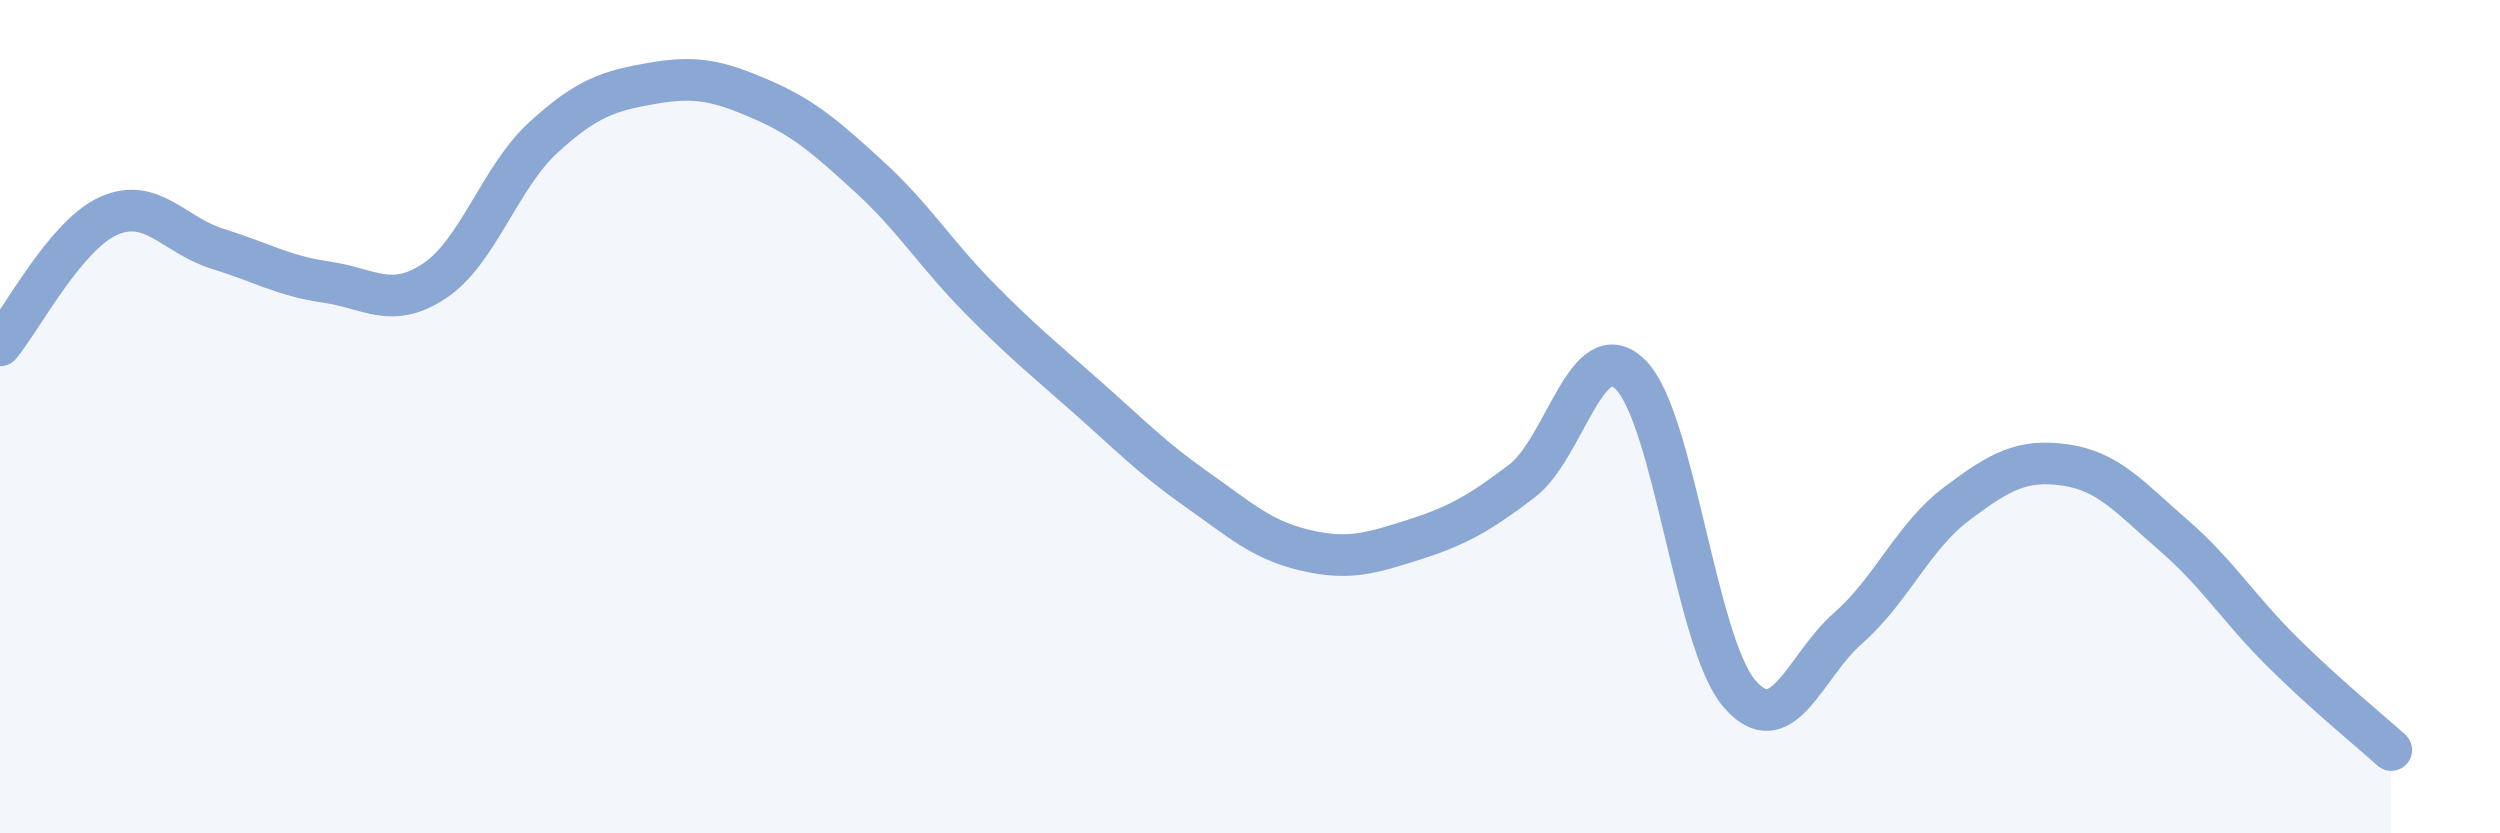
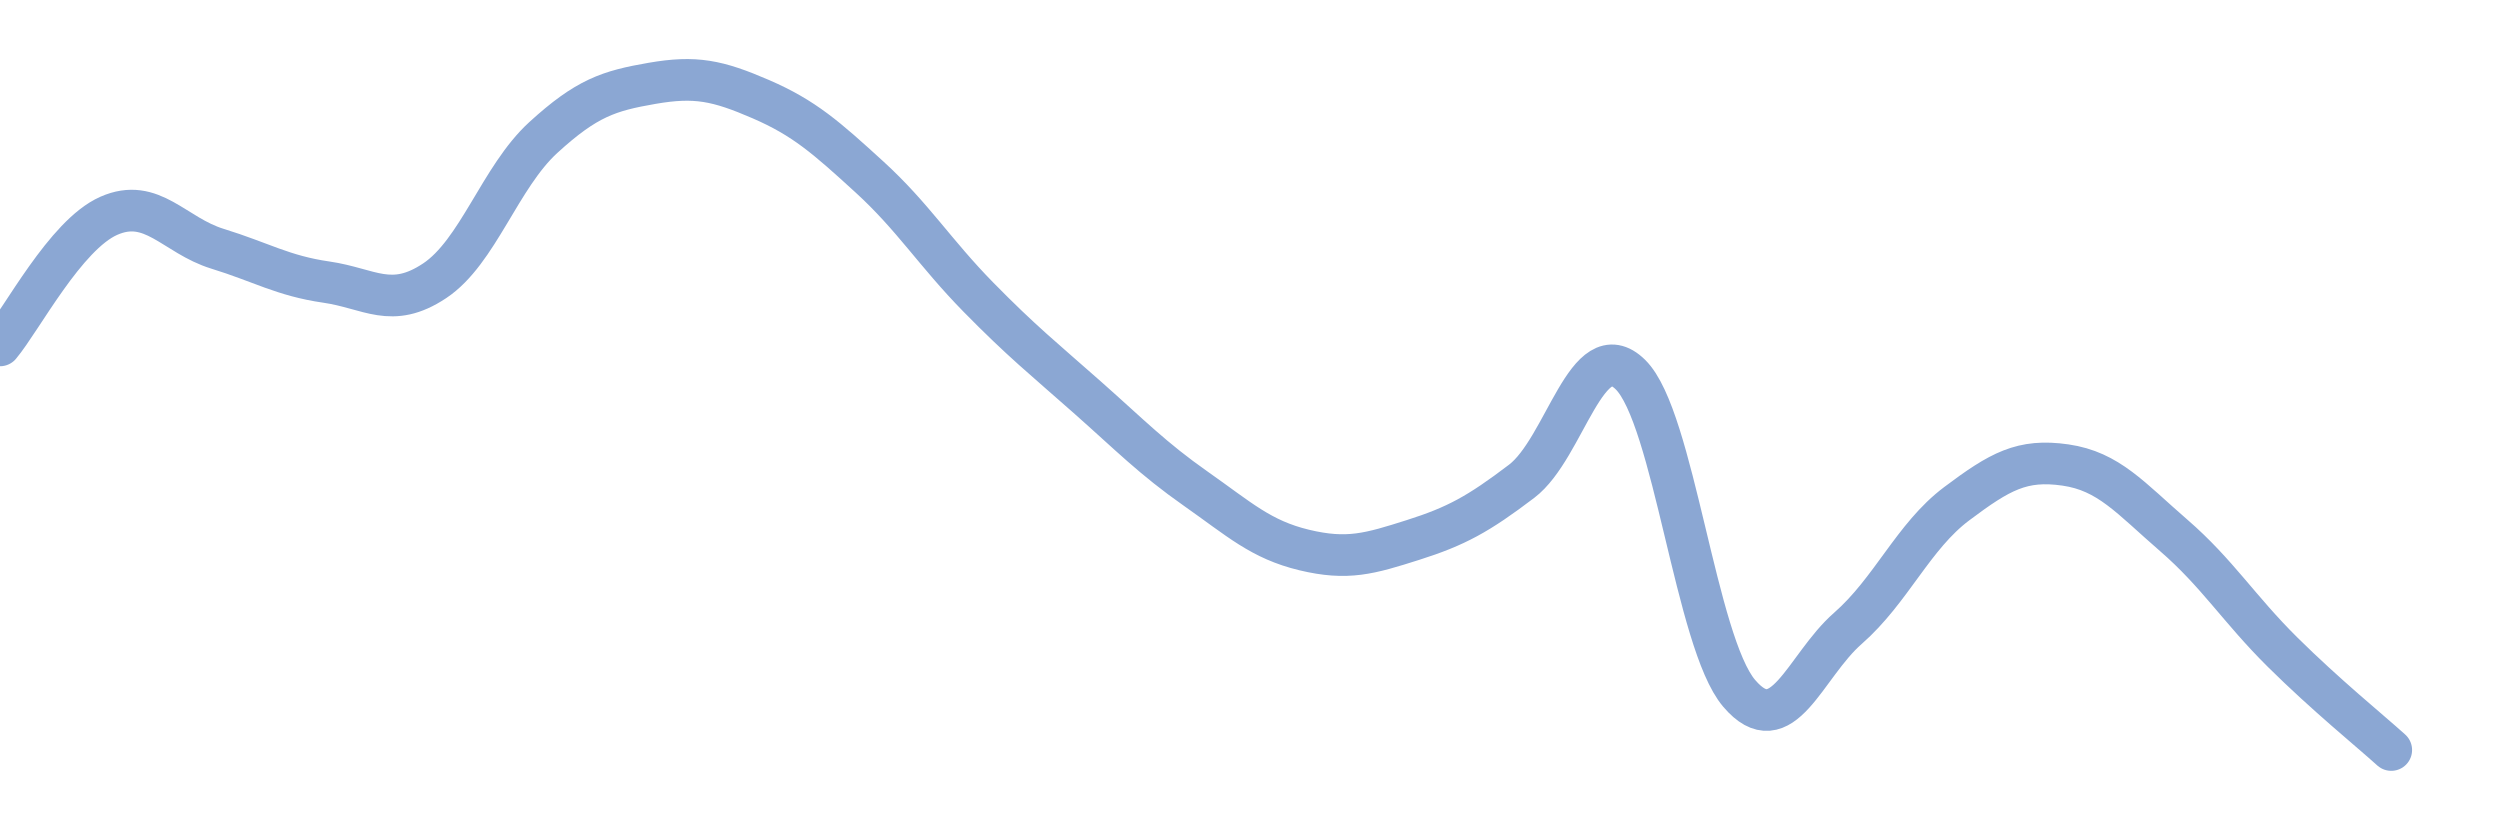
<svg xmlns="http://www.w3.org/2000/svg" width="60" height="20" viewBox="0 0 60 20">
-   <path d="M 0,8.29 C 0.52,7.67 1.57,5.64 2.61,5.18 C 3.65,4.72 4.18,5.65 5.22,5.97 C 6.26,6.29 6.79,6.62 7.83,6.77 C 8.87,6.92 9.39,7.43 10.43,6.74 C 11.47,6.05 12,4.25 13.04,3.3 C 14.08,2.35 14.61,2.18 15.65,2 C 16.69,1.82 17.22,1.93 18.26,2.38 C 19.3,2.83 19.83,3.3 20.87,4.25 C 21.91,5.2 22.44,6.07 23.48,7.13 C 24.52,8.19 25.05,8.61 26.09,9.53 C 27.13,10.45 27.66,11 28.7,11.73 C 29.74,12.46 30.26,12.95 31.3,13.2 C 32.34,13.45 32.87,13.29 33.91,12.96 C 34.95,12.63 35.48,12.34 36.52,11.55 C 37.56,10.76 38.09,7.97 39.13,8.99 C 40.17,10.01 40.7,15.42 41.74,16.64 C 42.78,17.86 43.31,15.99 44.35,15.08 C 45.39,14.17 45.92,12.87 46.96,12.09 C 48,11.31 48.53,11.01 49.57,11.16 C 50.61,11.31 51.13,11.95 52.17,12.85 C 53.21,13.75 53.74,14.62 54.78,15.65 C 55.82,16.68 56.87,17.53 57.39,18L57.39 20L0 20Z" fill="#8ba7d3" opacity="0.1" stroke-linecap="round" stroke-linejoin="round" />
  <path d="M 0,8.29 C 0.52,7.67 1.57,5.64 2.61,5.18 C 3.65,4.72 4.18,5.65 5.22,5.97 C 6.26,6.29 6.79,6.62 7.83,6.77 C 8.87,6.92 9.39,7.43 10.43,6.74 C 11.47,6.05 12,4.25 13.04,3.3 C 14.08,2.35 14.61,2.18 15.65,2 C 16.69,1.82 17.22,1.93 18.26,2.38 C 19.3,2.83 19.83,3.3 20.87,4.25 C 21.91,5.2 22.44,6.07 23.48,7.13 C 24.52,8.19 25.05,8.61 26.09,9.53 C 27.13,10.45 27.66,11 28.7,11.73 C 29.74,12.46 30.26,12.95 31.3,13.2 C 32.34,13.45 32.87,13.29 33.91,12.96 C 34.95,12.63 35.48,12.34 36.52,11.55 C 37.56,10.76 38.09,7.97 39.13,8.99 C 40.17,10.01 40.7,15.42 41.74,16.64 C 42.78,17.86 43.31,15.99 44.35,15.08 C 45.39,14.17 45.92,12.87 46.96,12.09 C 48,11.31 48.53,11.01 49.57,11.16 C 50.61,11.31 51.13,11.95 52.17,12.85 C 53.21,13.75 53.74,14.62 54.78,15.65 C 55.82,16.68 56.87,17.53 57.39,18" stroke="#8ba7d3" stroke-width="1" fill="none" stroke-linecap="round" stroke-linejoin="round" />
</svg>